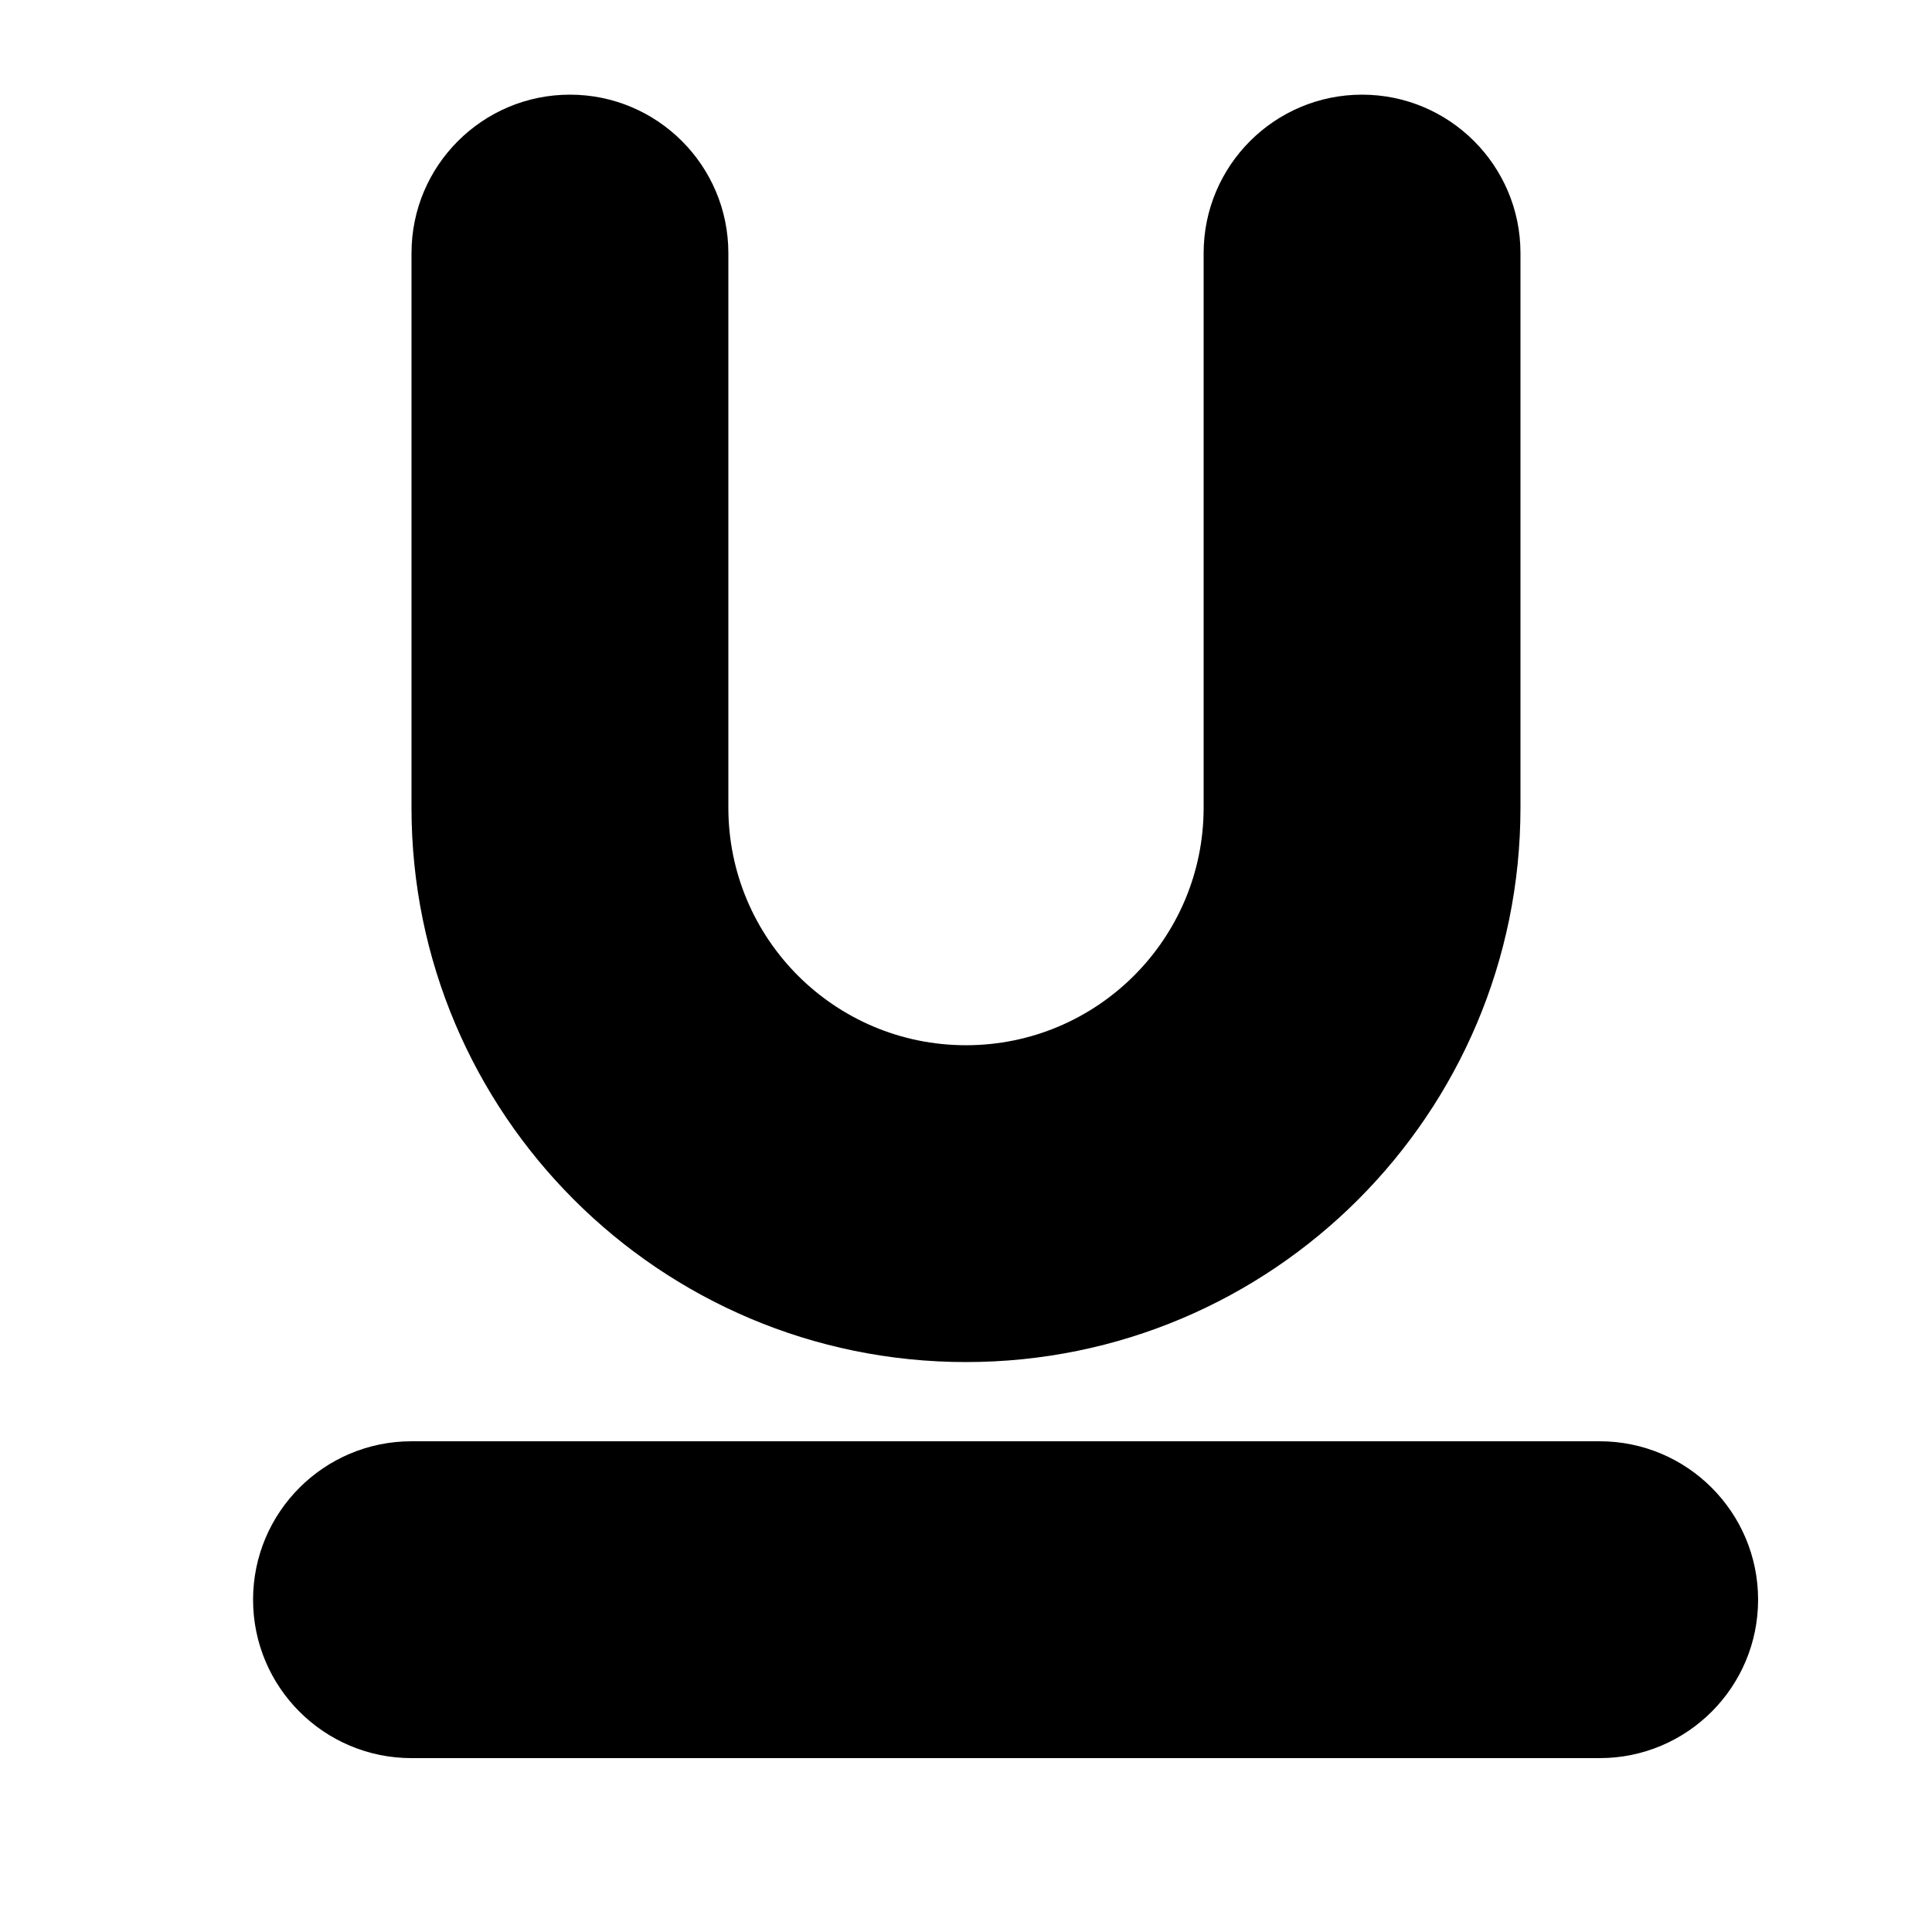
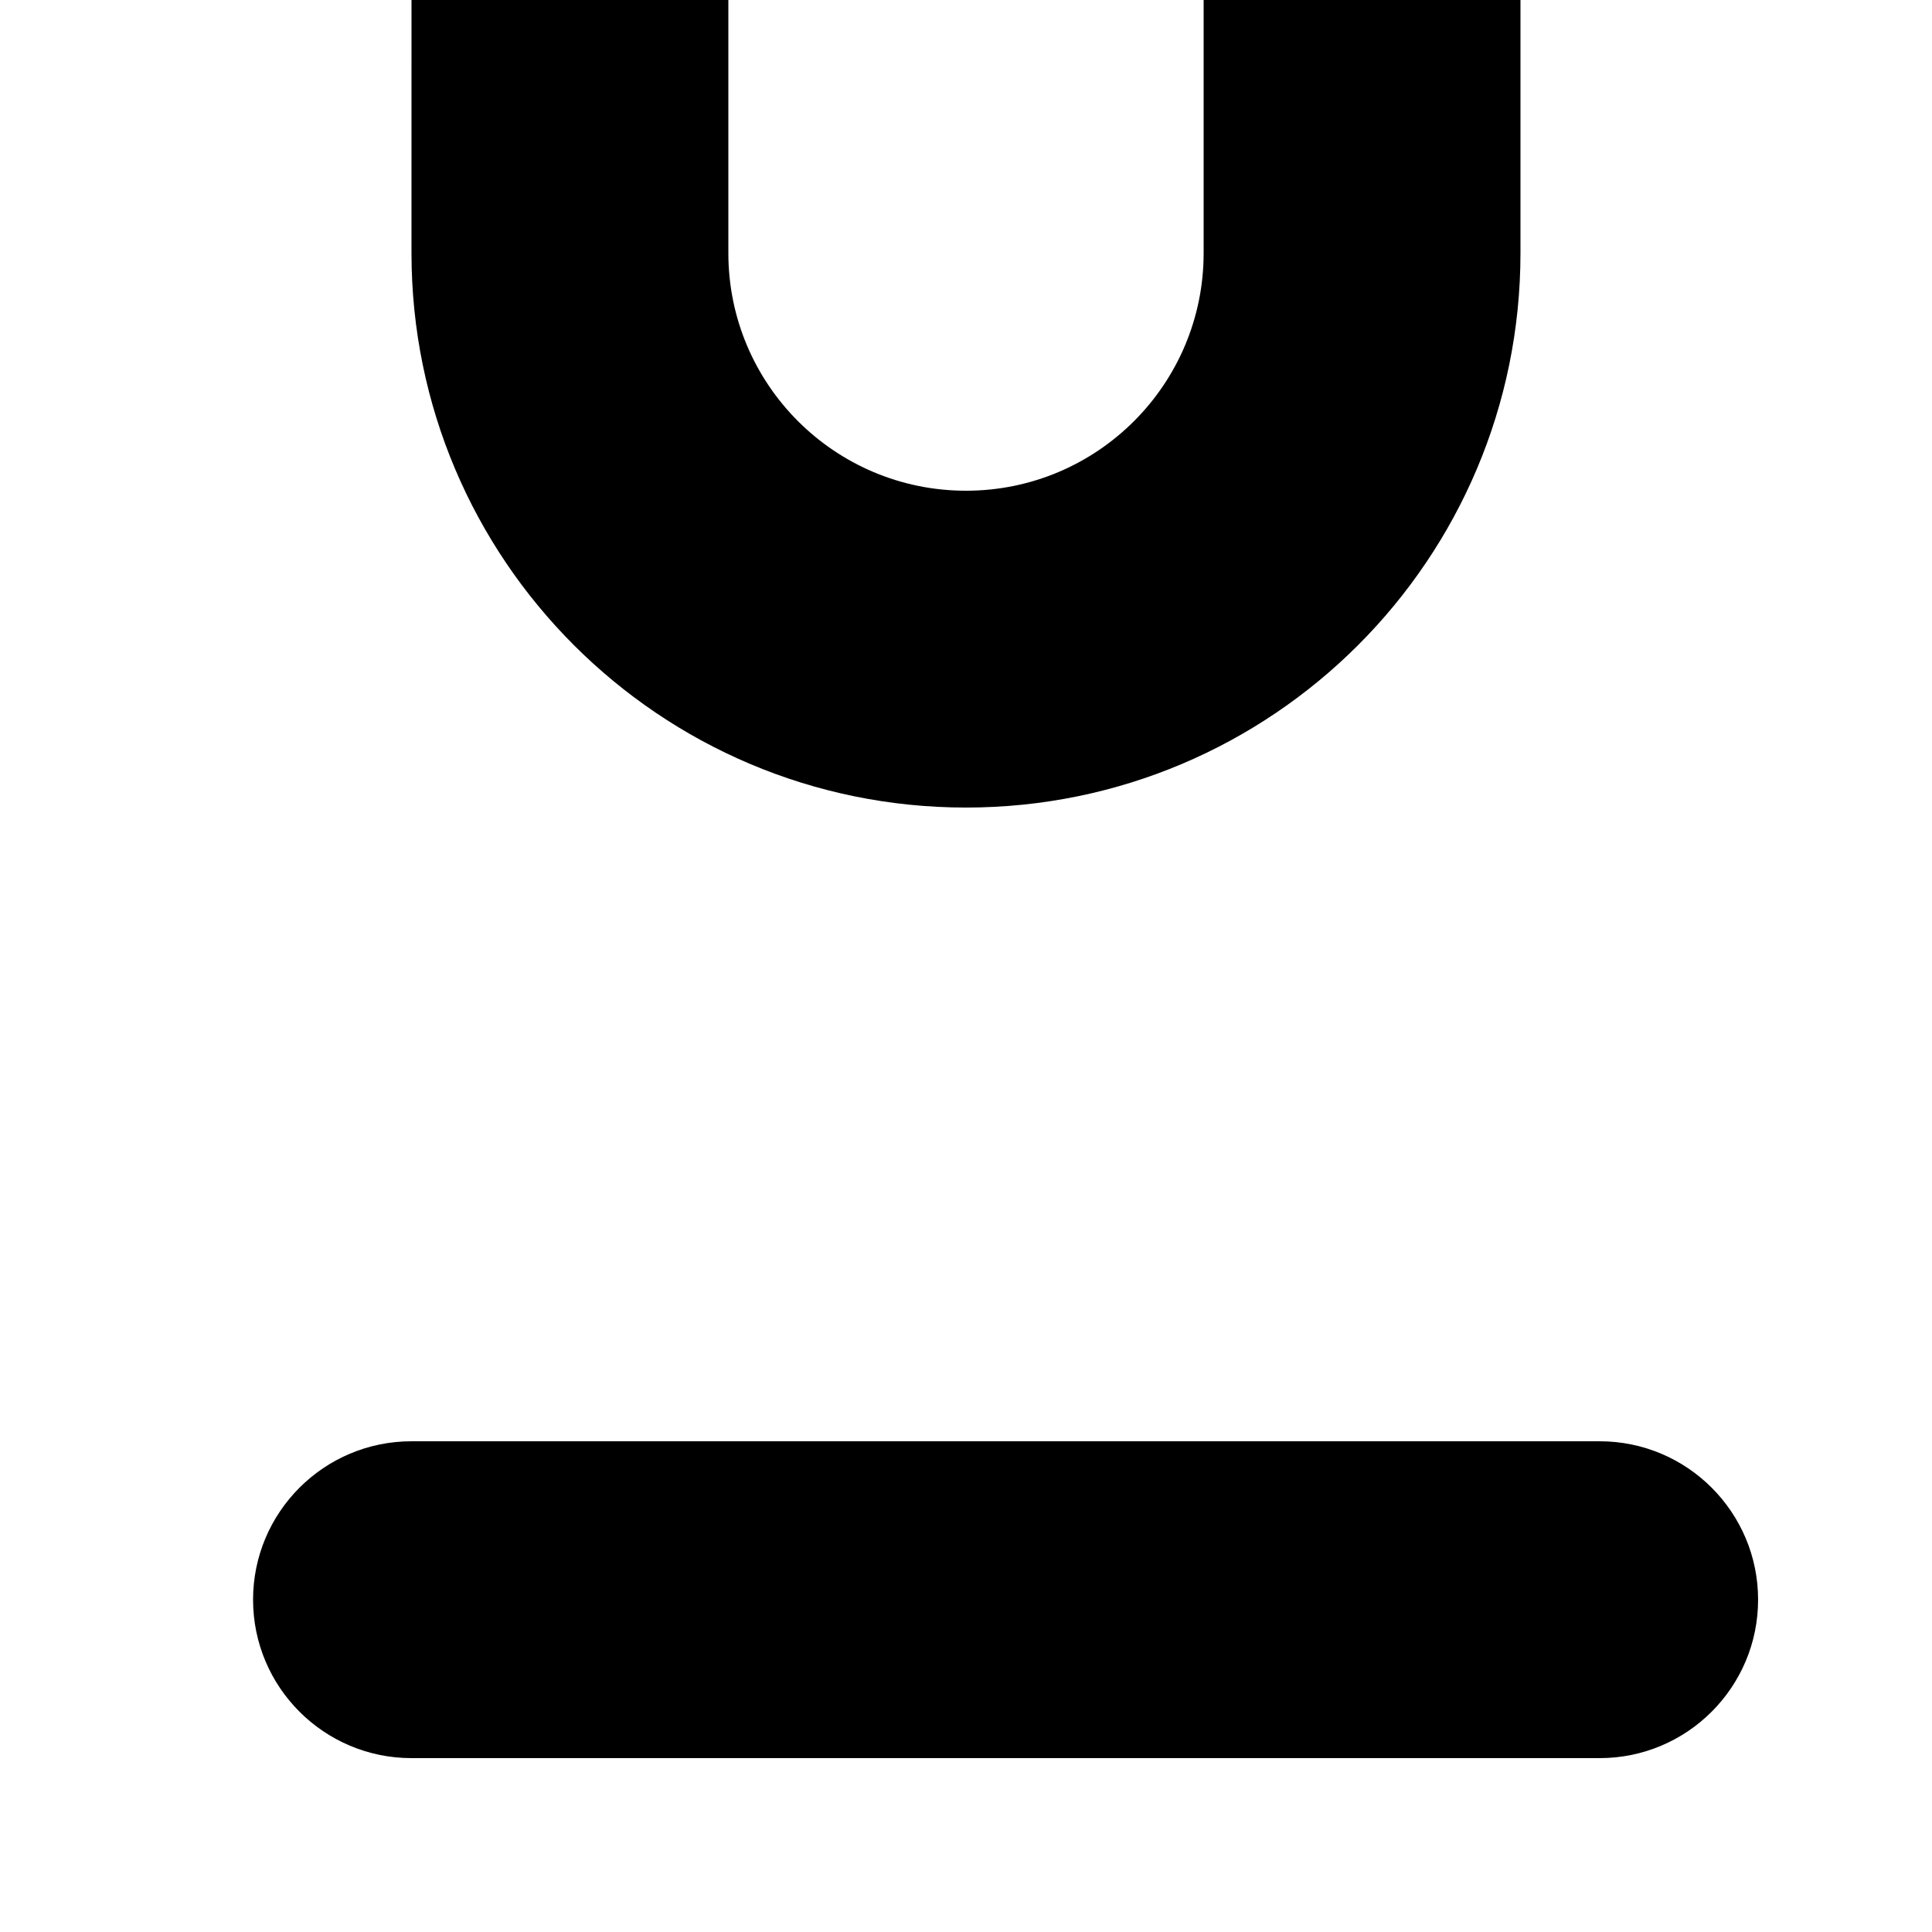
<svg xmlns="http://www.w3.org/2000/svg" fill="#000000" width="800px" height="800px" version="1.1" viewBox="144 144 512 512">
-   <path d="m253.05 609.92h314.88c23.176 0 41.984-18.809 41.984-41.984 0-23.172-18.809-41.984-41.984-41.984h-314.88c-23.176 0-41.984 18.812-41.984 41.984 0 23.176 18.809 41.984 41.984 41.984zm0-398.85v146.95c0 81.152 65.789 146.94 146.95 146.94 81.152 0 146.94-65.789 146.94-146.94v-146.95c0-23.176-18.809-41.984-41.984-41.984-23.172 0-41.98 18.809-41.98 41.984v146.95c0 34.781-28.195 62.977-62.977 62.977-34.785 0-62.977-28.195-62.977-62.977v-146.95c0-23.176-18.809-41.984-41.984-41.984-23.176 0-41.984 18.809-41.984 41.984z" fill-rule="evenodd" />
+   <path d="m253.05 609.92h314.88c23.176 0 41.984-18.809 41.984-41.984 0-23.172-18.809-41.984-41.984-41.984h-314.88c-23.176 0-41.984 18.812-41.984 41.984 0 23.176 18.809 41.984 41.984 41.984zm0-398.85c0 81.152 65.789 146.94 146.95 146.94 81.152 0 146.94-65.789 146.94-146.94v-146.95c0-23.176-18.809-41.984-41.984-41.984-23.172 0-41.98 18.809-41.98 41.984v146.95c0 34.781-28.195 62.977-62.977 62.977-34.785 0-62.977-28.195-62.977-62.977v-146.95c0-23.176-18.809-41.984-41.984-41.984-23.176 0-41.984 18.809-41.984 41.984z" fill-rule="evenodd" />
</svg>